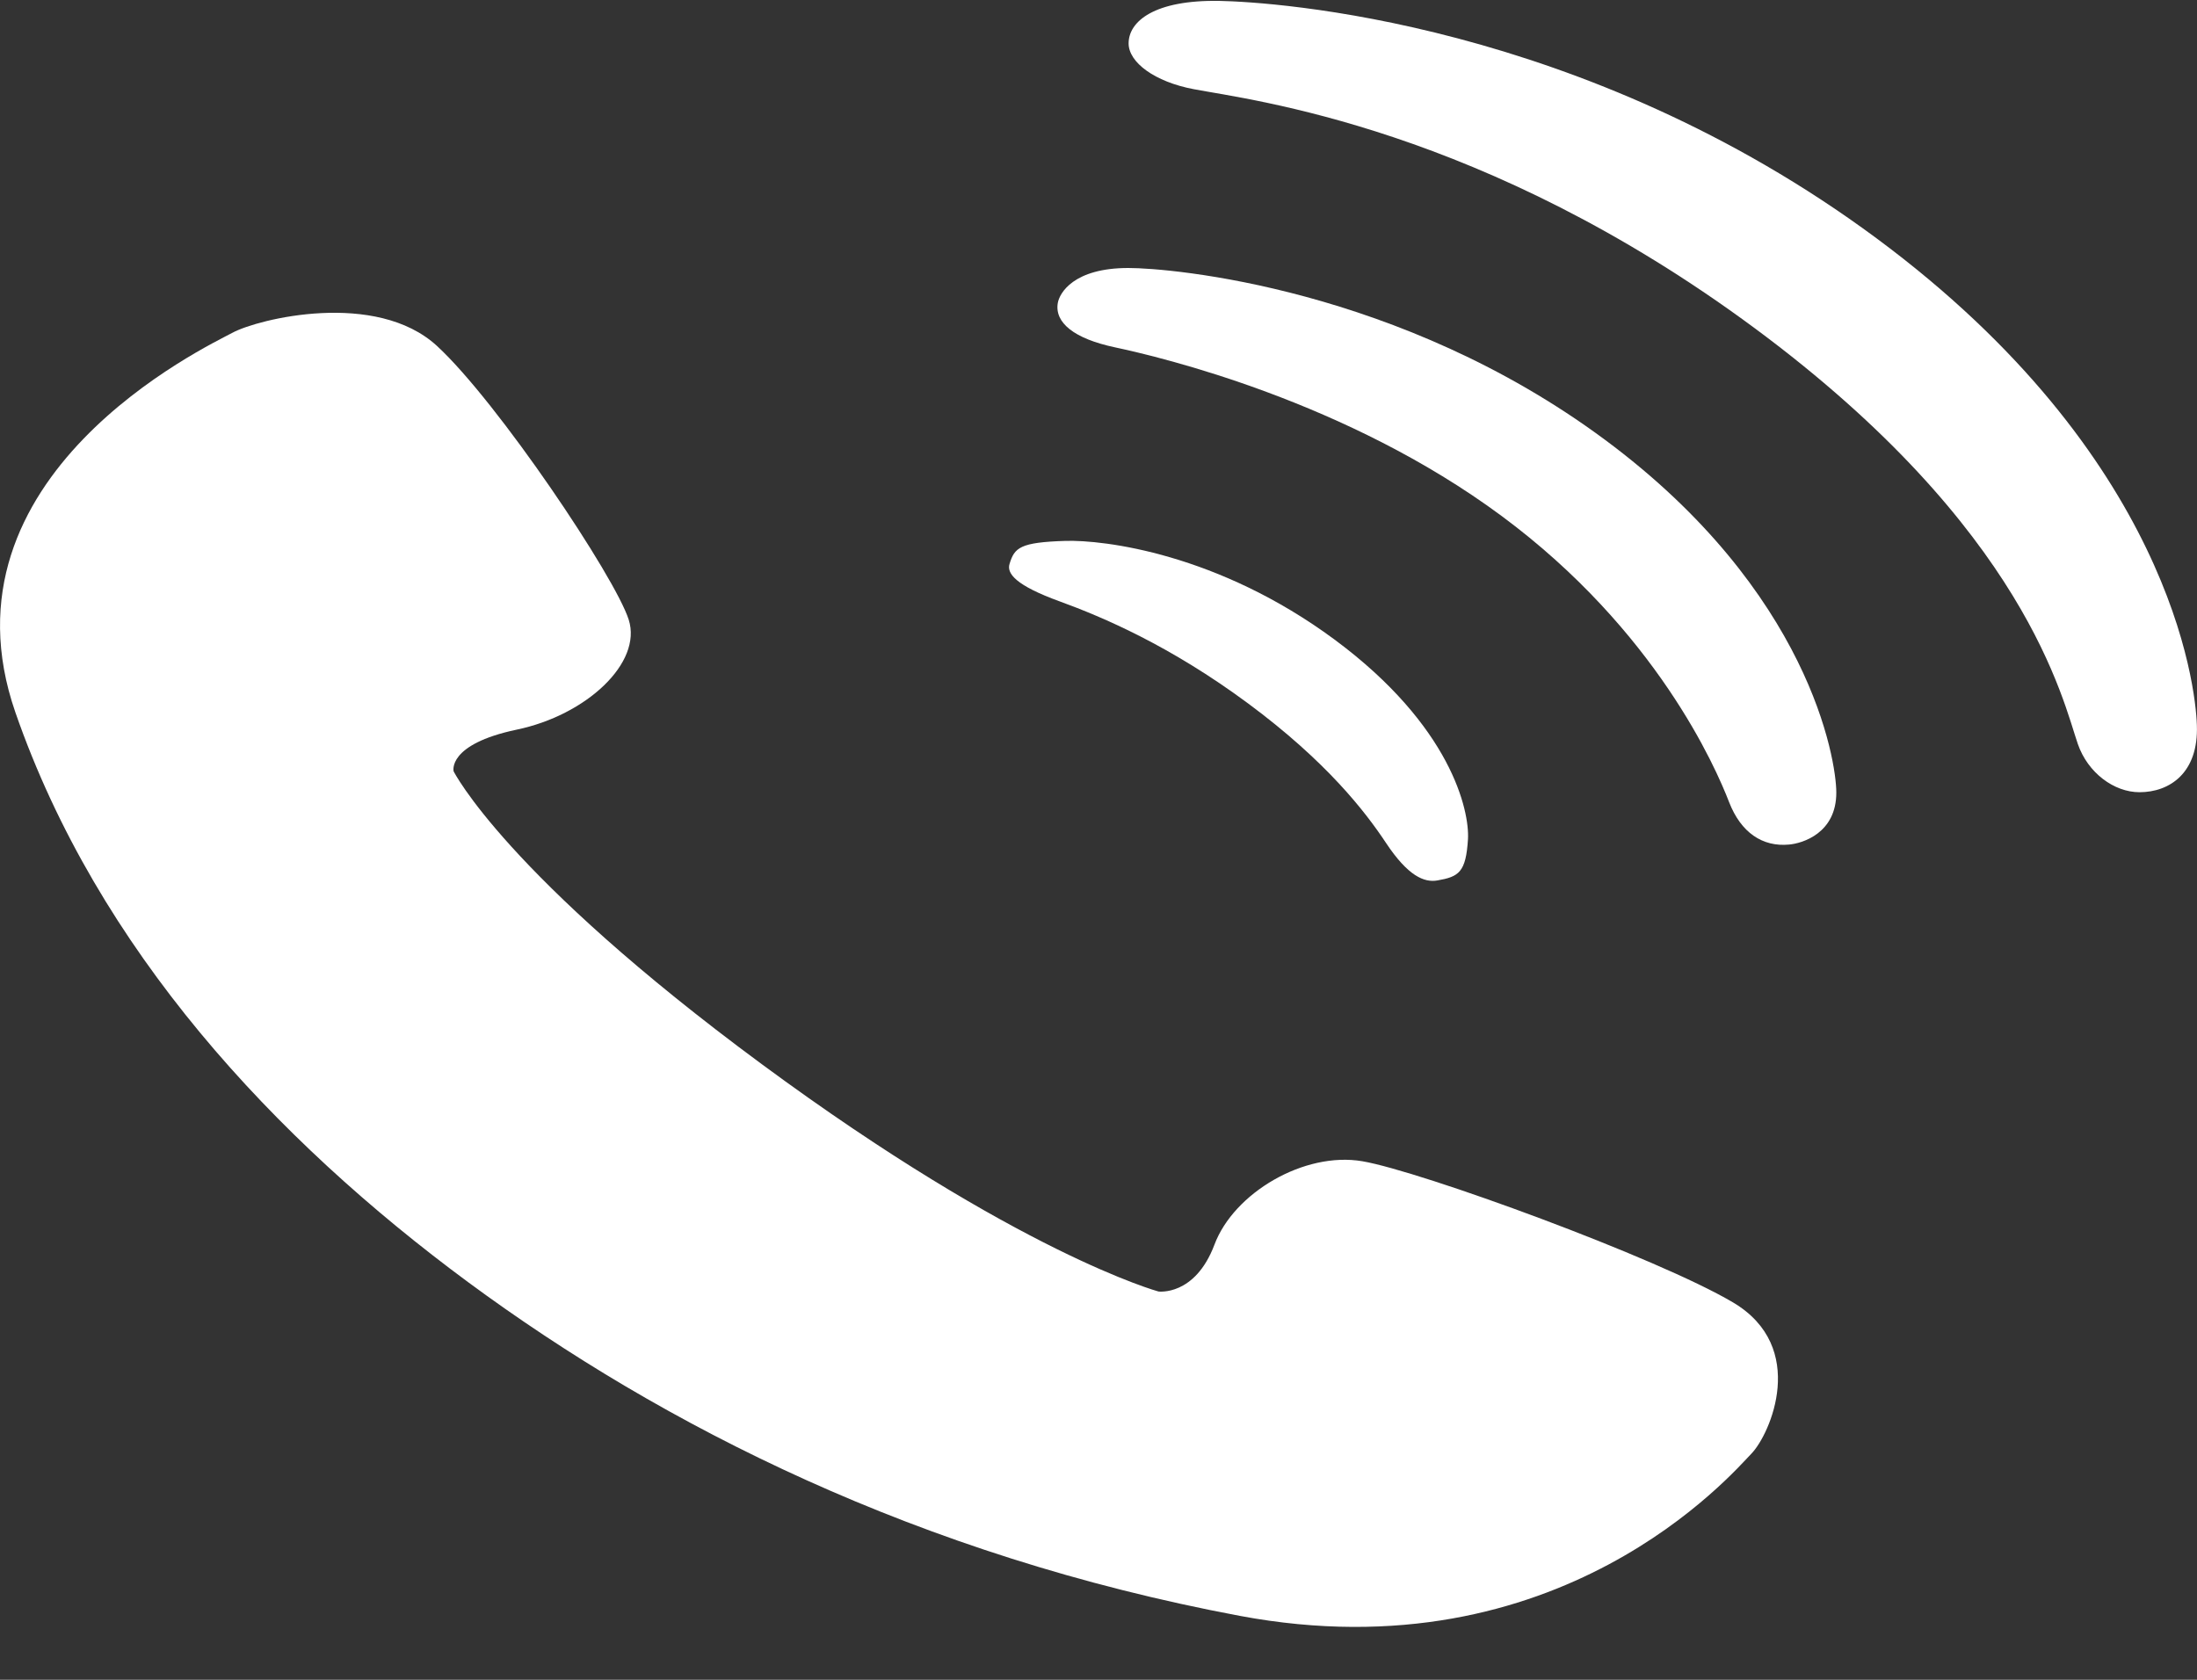
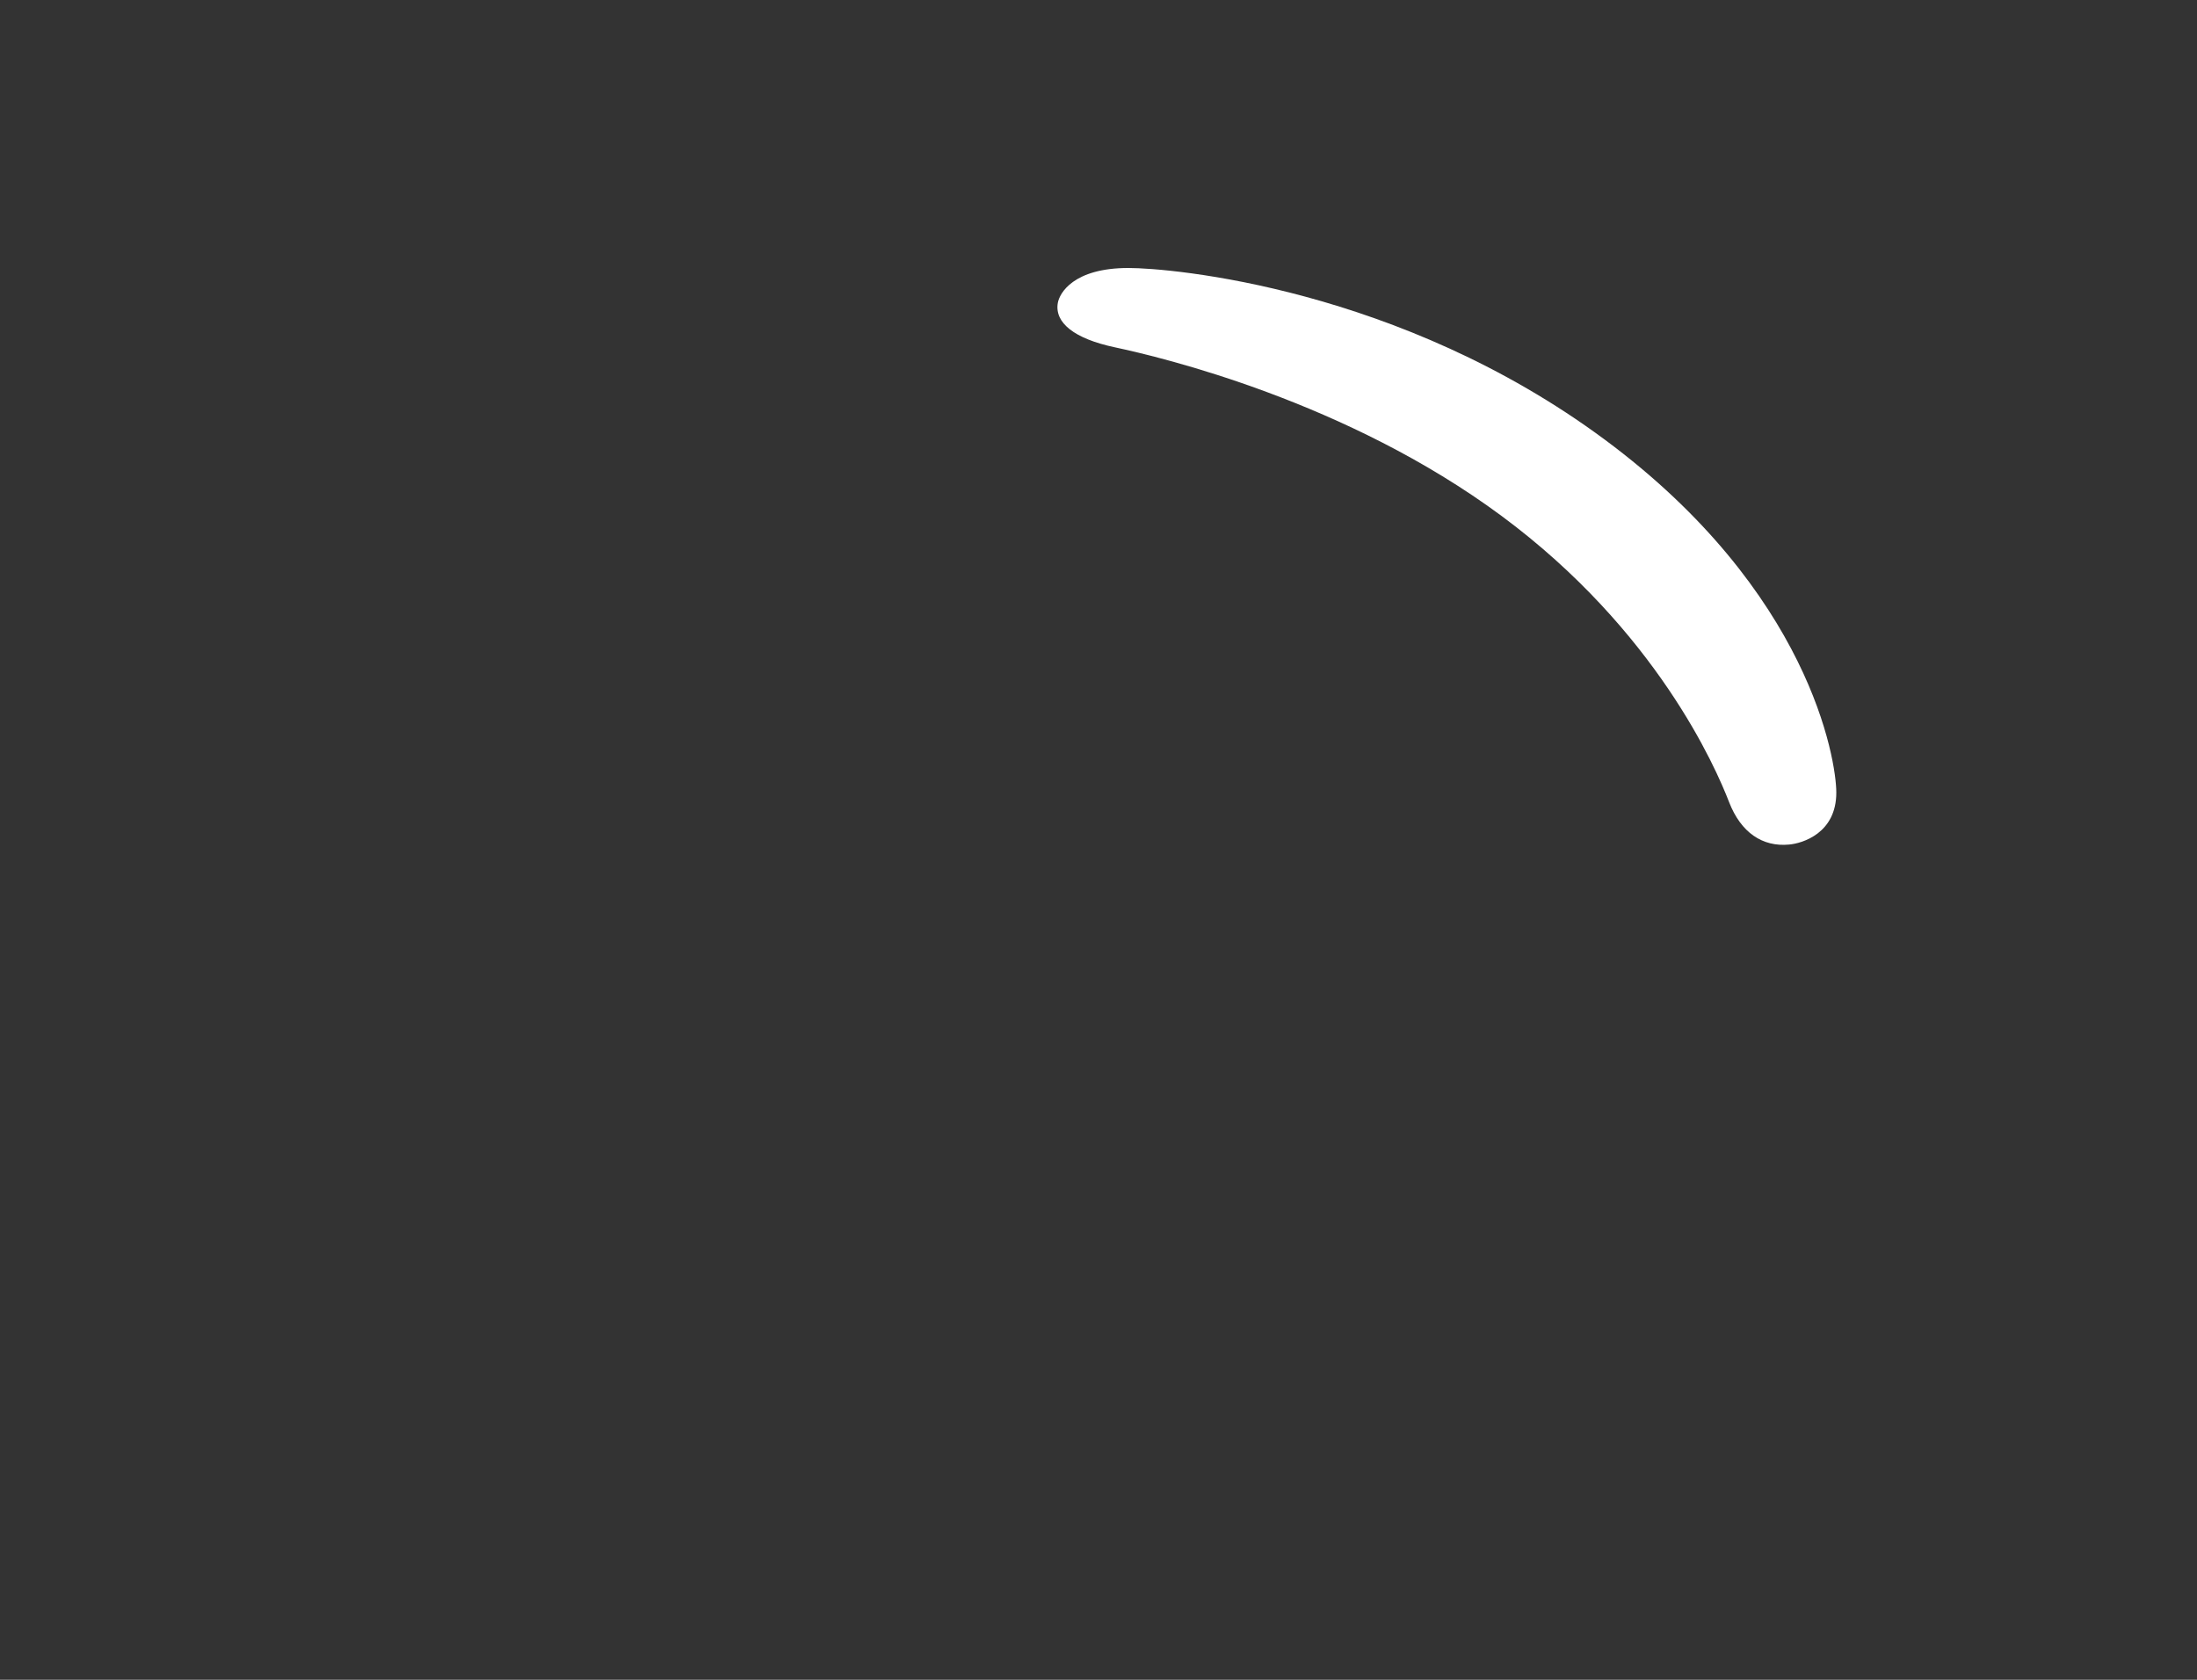
<svg xmlns="http://www.w3.org/2000/svg" width="17" height="13" viewBox="0 0 17 13" fill="none">
  <rect x="0" y="0" width="17" height="13" fill="#333333" stroke="none" />
-   <path d="M13.409 10.079C12.822 9.732 10.993 9.064 10.542 8.987C10.092 8.91 9.547 9.232 9.397 9.633C9.246 10.033 8.964 9.995 8.964 9.995C8.964 9.995 7.879 9.7 5.895 8.236C3.911 6.772 3.51 5.969 3.51 5.969C3.51 5.969 3.457 5.761 3.997 5.647C4.537 5.535 4.971 5.13 4.865 4.796C4.759 4.463 3.851 3.11 3.381 2.677C2.91 2.244 1.999 2.467 1.799 2.575C1.598 2.683 -0.517 3.679 0.119 5.513C0.756 7.348 2.123 8.816 3.624 9.924C5.127 11.033 7.113 12.04 9.592 12.505C12.07 12.97 13.407 11.399 13.552 11.25C13.697 11.101 13.995 10.426 13.409 10.079Z" fill="white" />
-   <path d="M8.202 4.655C8.531 4.775 9.053 4.996 9.659 5.445C10.265 5.894 10.564 6.281 10.725 6.524C10.895 6.78 11.02 6.831 11.121 6.814C11.288 6.785 11.343 6.752 11.359 6.494C11.371 6.274 11.23 5.619 10.327 4.95C9.424 4.282 8.539 4.177 8.243 4.186C7.894 4.197 7.85 4.238 7.812 4.363C7.788 4.437 7.857 4.53 8.202 4.655Z" fill="white" />
  <path d="M8.731 2.074C8.306 2.074 8.198 2.269 8.185 2.345C8.159 2.497 8.311 2.621 8.627 2.688C8.988 2.765 10.42 3.105 11.619 3.993C12.818 4.881 13.277 5.942 13.38 6.209C13.471 6.443 13.638 6.556 13.844 6.536C13.947 6.527 14.21 6.448 14.209 6.133C14.209 5.883 14.004 4.578 12.417 3.402C10.83 2.226 9.066 2.074 8.731 2.074Z" fill="white" />
-   <path d="M14.52 1.844C12.246 0.16 9.848 0.015 9.436 0.007C8.933 -0.002 8.733 0.165 8.733 0.336C8.733 0.483 8.935 0.633 9.236 0.69C9.688 0.776 11.477 0.985 13.579 2.541C15.681 4.098 15.962 5.424 16.078 5.758C16.155 5.981 16.358 6.131 16.555 6.131C16.787 6.131 17.013 5.983 16.999 5.611C16.989 5.305 16.793 3.528 14.52 1.844Z" fill="white" />
</svg>